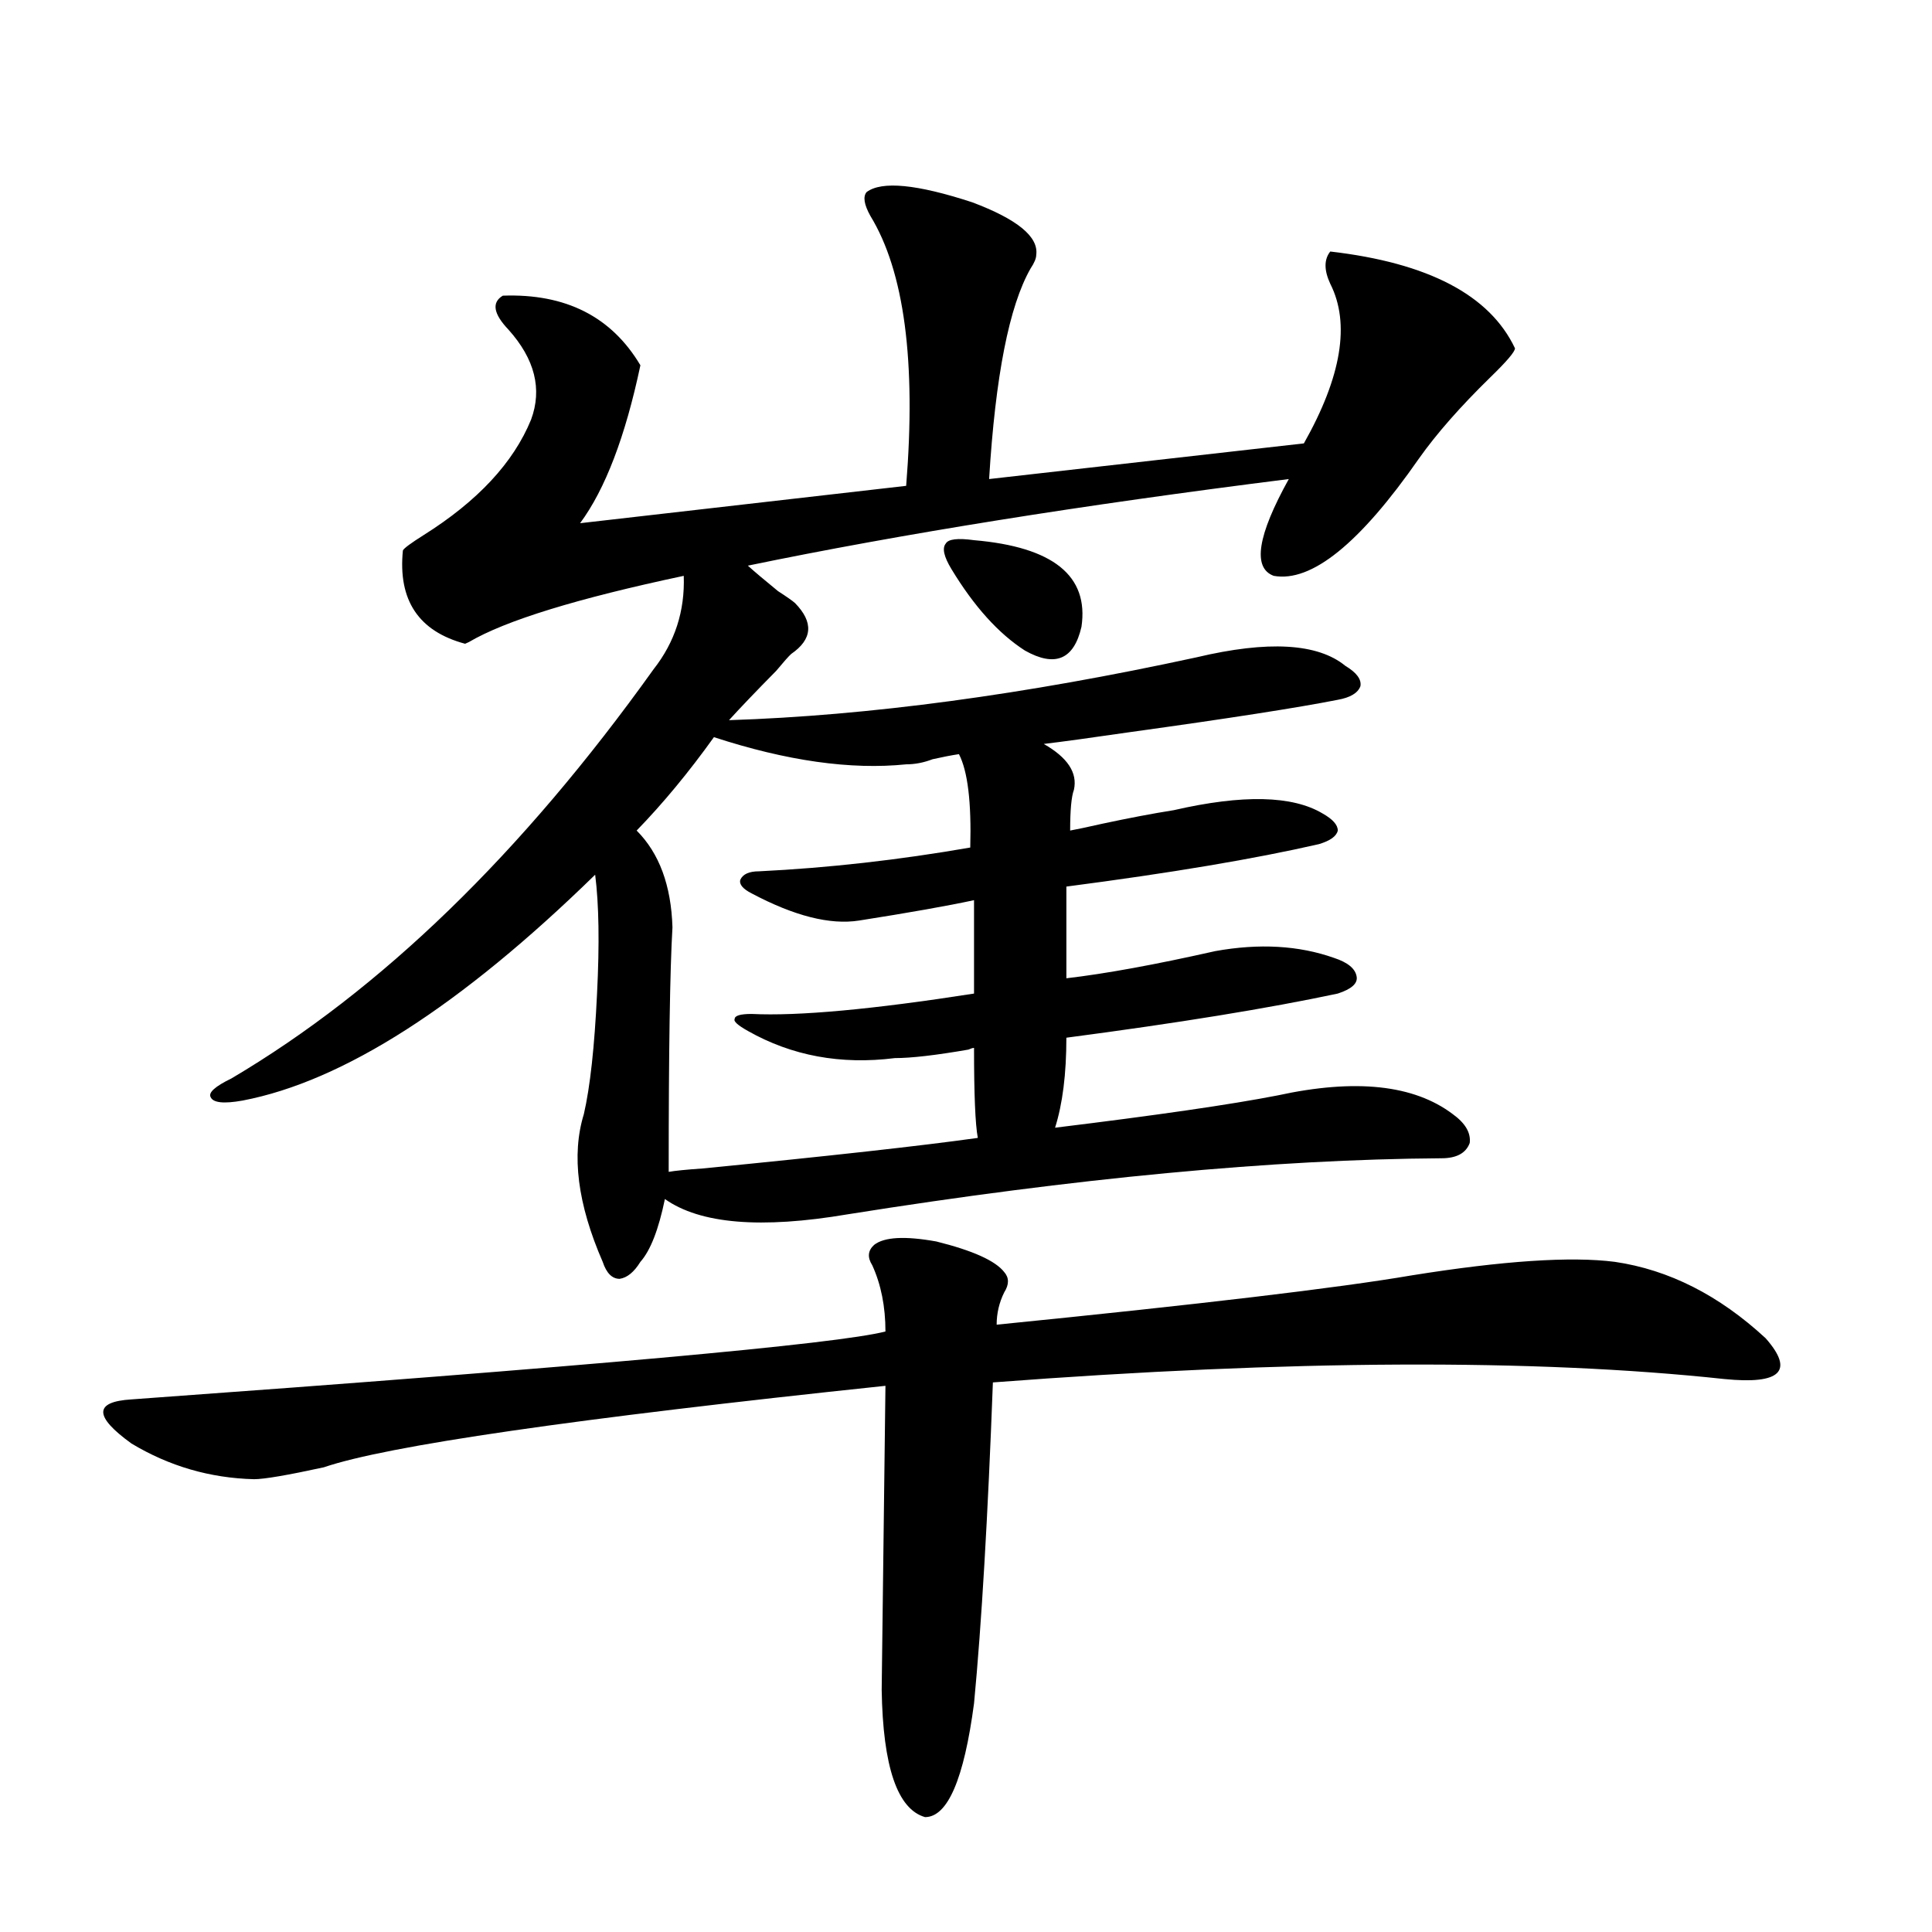
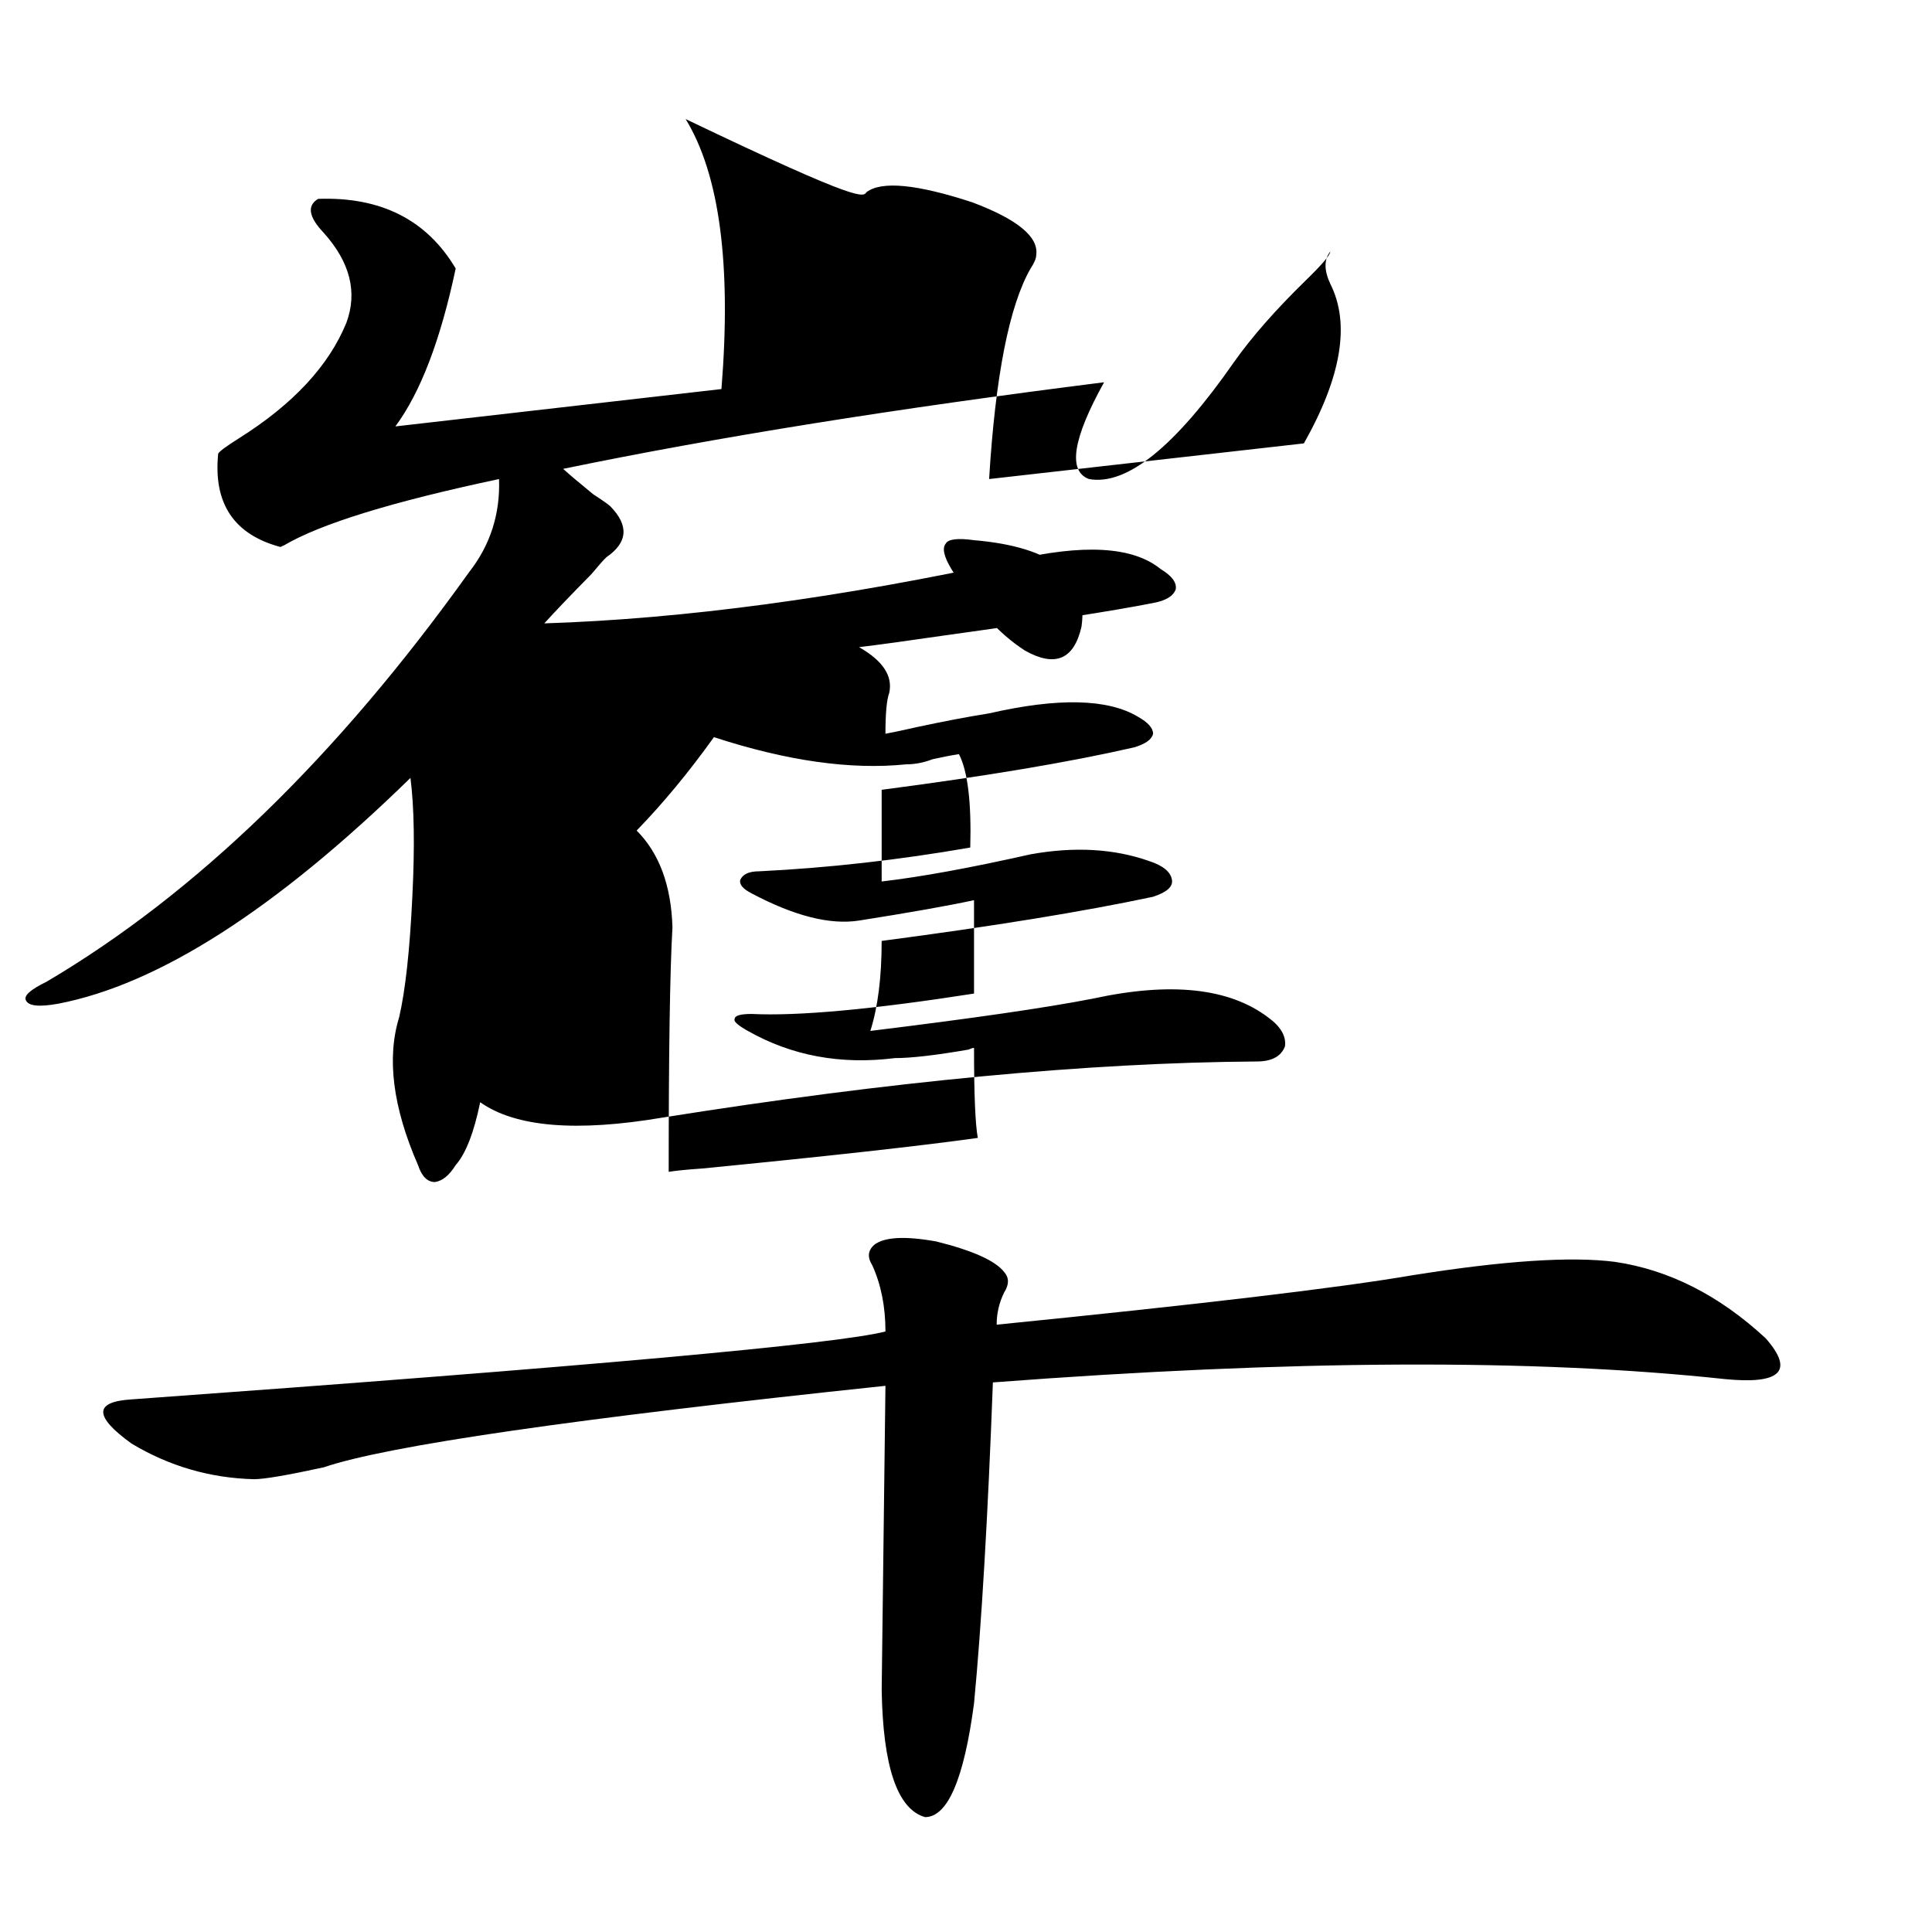
<svg xmlns="http://www.w3.org/2000/svg" version="1.1" id="图层_1" x="0px" y="0px" width="1000px" height="1000px" viewBox="0 0 1000 1000" enable-background="new 0 0 1000 1000" xml:space="preserve">
-   <path d="M519.768,658.406c2.592,2.938,2.592,6.454,0,10.547c-2.606,5.273-3.902,10.849-3.902,16.699  c105.363-10.547,176.901-19.034,214.629-25.488c47.469-7.608,82.59-9.956,105.363-7.031c27.957,4.106,53.978,17.29,78.047,39.551  c14.954,17.001,7.805,24.032-21.463,21.094c-98.214-10.547-224.385-9.956-378.527,1.758c-2.606,69.735-5.854,125.093-9.756,166.113  c-5.213,39.249-13.658,58.887-25.365,58.887c-14.313-4.106-21.798-26.079-22.438-65.918l1.951-157.324  c-161.307,17.001-258.21,31.063-290.725,42.188c-18.871,4.106-30.898,6.152-36.097,6.152c-22.773-0.577-43.901-6.729-63.413-18.457  c-19.512-14.063-19.512-21.671,0-22.852c235.437-16.987,365.51-28.702,390.234-35.156c0-12.882-2.286-24.308-6.829-34.277  c-2.606-4.093-2.286-7.608,0.976-10.547c5.198-4.093,15.93-4.683,32.194-1.758C503.503,647.282,515.21,652.556,519.768,658.406z   M448.55,99.422c7.805-5.851,26.006-4.093,54.633,5.273c23.414,8.789,34.466,17.88,33.17,27.246c0,1.758-0.976,4.106-2.927,7.031  c-11.066,19.336-18.216,55.673-21.463,108.984L674.886,229.5c19.512-34.565,24.055-62.101,13.658-82.617  c-3.262-7.031-3.262-12.593,0-16.699c50.73,5.864,82.59,22.563,95.607,50.098c0,1.758-4.237,6.743-12.683,14.941  c-15.609,15.243-27.972,29.306-37.072,42.188c-30.578,43.945-55.608,64.16-75.12,60.645c-11.066-4.093-8.46-20.792,7.805-50.098  c-107.314,13.485-200.65,28.427-279.993,44.824c3.247,2.938,8.445,7.333,15.609,13.184c4.543,2.938,7.47,4.985,8.78,6.152  c9.756,9.97,9.101,18.759-1.951,26.367c-1.311,1.181-3.902,4.106-7.805,8.789c-10.411,10.547-18.536,19.048-24.39,25.488  c72.193-2.335,152.832-13.184,241.945-32.52c37.072-8.789,62.758-7.319,77.071,4.395c5.854,3.516,8.445,7.031,7.805,10.547  c-1.311,3.516-5.213,5.864-11.707,7.031c-20.822,4.106-56.584,9.668-107.314,16.699c-20.167,2.938-35.121,4.985-44.877,6.152  c12.348,7.031,17.561,14.941,15.609,23.73c-1.311,3.516-1.951,10.547-1.951,21.094c3.247-0.577,8.78-1.758,16.585-3.516  c13.658-2.925,26.006-5.273,37.072-7.031c35.762-8.198,61.462-7.608,77.071,1.758c5.198,2.938,7.805,5.864,7.805,8.789  c-0.655,2.938-3.902,5.273-9.756,7.031c-33.17,7.622-76.751,14.941-130.729,21.973v47.461c20.152-2.335,45.853-7.031,77.071-14.063  c22.759-4.093,43.246-2.925,61.462,3.516c7.149,2.349,11.052,5.575,11.707,9.668c0.641,3.516-2.606,6.454-9.756,8.789  c-35.776,7.622-82.604,15.243-140.484,22.852c0,18.759-1.951,34.277-5.854,46.582c52.682-6.44,91.05-12.003,115.119-16.699  c40.319-8.789,70.563-5.562,90.729,9.668c6.494,4.696,9.421,9.668,8.78,14.941c-1.951,5.273-6.829,7.91-14.634,7.91  c-87.162,0.591-189.599,10.259-307.31,29.004c-44.877,7.622-76.431,4.985-94.632-7.91c-3.262,15.82-7.484,26.669-12.683,32.52  c-3.262,5.273-6.829,8.212-10.731,8.789c-3.902,0-6.829-2.925-8.78-8.789c-13.018-29.883-16.265-55.371-9.756-76.465  c3.247-14.063,5.519-34.854,6.829-62.402c1.296-25.776,0.976-46.28-0.976-61.523c-69.602,67.978-130.408,106.938-182.435,116.895  c-9.756,1.758-15.289,1.181-16.585-1.758c-1.311-2.335,2.271-5.562,10.731-9.668c77.392-45.703,150.24-116.304,218.531-211.816  c11.052-14.063,16.25-30.171,15.609-48.34c-55.288,11.728-92.36,23.153-111.217,34.277l-1.951,0.879  c-24.069-6.44-34.801-22.55-32.194-48.34c0.641-1.167,4.223-3.804,10.731-7.91c27.957-17.578,46.493-37.491,55.608-59.766  c5.854-15.82,1.951-31.339-11.707-46.582c-7.805-8.198-8.78-14.063-2.927-17.578c32.515-1.167,56.249,10.849,71.218,36.035  c-7.805,36.914-18.216,64.16-31.219,81.738l168.776-19.336c5.198-64.448-0.976-111.03-18.536-139.746  C447.239,105.876,446.599,101.771,448.55,99.422z M369.527,381.551c-13.018,18.169-26.341,34.277-39.999,48.34  c11.707,11.728,17.881,28.427,18.536,50.098c-1.311,22.274-1.951,64.462-1.951,126.563c3.247-0.577,9.101-1.167,17.561-1.758  c65.685-6.44,113.168-11.714,142.436-15.82c-1.311-7.031-1.951-22.55-1.951-46.582c-0.655,0-1.631,0.302-2.927,0.879  c-16.92,2.938-29.603,4.395-38.048,4.395c-27.972,3.516-53.337-1.167-76.096-14.063c-5.213-2.925-7.484-4.972-6.829-6.152  c0-1.758,2.927-2.637,8.78-2.637c24.055,1.181,62.438-2.335,115.119-10.547v-48.34c-13.658,2.938-33.505,6.454-59.511,10.547  c-14.969,2.349-33.505-2.335-55.608-14.063c-4.558-2.335-6.509-4.683-5.854-7.031c1.296-2.925,4.543-4.395,9.756-4.395  c35.762-1.758,72.193-5.851,109.266-12.305c0.641-23.429-1.311-39.551-5.854-48.34c-3.902,0.591-8.46,1.47-13.658,2.637  c-4.558,1.758-9.115,2.637-13.658,2.637C440.41,398.552,407.24,393.855,369.527,381.551z M492.451,294.539  c-3.902-6.44-4.878-10.835-2.927-13.184c1.296-2.335,6.174-2.925,14.634-1.758c40.975,3.516,59.511,18.457,55.608,44.824  c-3.902,17.001-13.658,21.094-29.268,12.305C516.841,327.938,504.158,313.875,492.451,294.539z" />
+   <path d="M519.768,658.406c2.592,2.938,2.592,6.454,0,10.547c-2.606,5.273-3.902,10.849-3.902,16.699  c105.363-10.547,176.901-19.034,214.629-25.488c47.469-7.608,82.59-9.956,105.363-7.031c27.957,4.106,53.978,17.29,78.047,39.551  c14.954,17.001,7.805,24.032-21.463,21.094c-98.214-10.547-224.385-9.956-378.527,1.758c-2.606,69.735-5.854,125.093-9.756,166.113  c-5.213,39.249-13.658,58.887-25.365,58.887c-14.313-4.106-21.798-26.079-22.438-65.918l1.951-157.324  c-161.307,17.001-258.21,31.063-290.725,42.188c-18.871,4.106-30.898,6.152-36.097,6.152c-22.773-0.577-43.901-6.729-63.413-18.457  c-19.512-14.063-19.512-21.671,0-22.852c235.437-16.987,365.51-28.702,390.234-35.156c0-12.882-2.286-24.308-6.829-34.277  c-2.606-4.093-2.286-7.608,0.976-10.547c5.198-4.093,15.93-4.683,32.194-1.758C503.503,647.282,515.21,652.556,519.768,658.406z   M448.55,99.422c7.805-5.851,26.006-4.093,54.633,5.273c23.414,8.789,34.466,17.88,33.17,27.246c0,1.758-0.976,4.106-2.927,7.031  c-11.066,19.336-18.216,55.673-21.463,108.984L674.886,229.5c19.512-34.565,24.055-62.101,13.658-82.617  c-3.262-7.031-3.262-12.593,0-16.699c0,1.758-4.237,6.743-12.683,14.941  c-15.609,15.243-27.972,29.306-37.072,42.188c-30.578,43.945-55.608,64.16-75.12,60.645c-11.066-4.093-8.46-20.792,7.805-50.098  c-107.314,13.485-200.65,28.427-279.993,44.824c3.247,2.938,8.445,7.333,15.609,13.184c4.543,2.938,7.47,4.985,8.78,6.152  c9.756,9.97,9.101,18.759-1.951,26.367c-1.311,1.181-3.902,4.106-7.805,8.789c-10.411,10.547-18.536,19.048-24.39,25.488  c72.193-2.335,152.832-13.184,241.945-32.52c37.072-8.789,62.758-7.319,77.071,4.395c5.854,3.516,8.445,7.031,7.805,10.547  c-1.311,3.516-5.213,5.864-11.707,7.031c-20.822,4.106-56.584,9.668-107.314,16.699c-20.167,2.938-35.121,4.985-44.877,6.152  c12.348,7.031,17.561,14.941,15.609,23.73c-1.311,3.516-1.951,10.547-1.951,21.094c3.247-0.577,8.78-1.758,16.585-3.516  c13.658-2.925,26.006-5.273,37.072-7.031c35.762-8.198,61.462-7.608,77.071,1.758c5.198,2.938,7.805,5.864,7.805,8.789  c-0.655,2.938-3.902,5.273-9.756,7.031c-33.17,7.622-76.751,14.941-130.729,21.973v47.461c20.152-2.335,45.853-7.031,77.071-14.063  c22.759-4.093,43.246-2.925,61.462,3.516c7.149,2.349,11.052,5.575,11.707,9.668c0.641,3.516-2.606,6.454-9.756,8.789  c-35.776,7.622-82.604,15.243-140.484,22.852c0,18.759-1.951,34.277-5.854,46.582c52.682-6.44,91.05-12.003,115.119-16.699  c40.319-8.789,70.563-5.562,90.729,9.668c6.494,4.696,9.421,9.668,8.78,14.941c-1.951,5.273-6.829,7.91-14.634,7.91  c-87.162,0.591-189.599,10.259-307.31,29.004c-44.877,7.622-76.431,4.985-94.632-7.91c-3.262,15.82-7.484,26.669-12.683,32.52  c-3.262,5.273-6.829,8.212-10.731,8.789c-3.902,0-6.829-2.925-8.78-8.789c-13.018-29.883-16.265-55.371-9.756-76.465  c3.247-14.063,5.519-34.854,6.829-62.402c1.296-25.776,0.976-46.28-0.976-61.523c-69.602,67.978-130.408,106.938-182.435,116.895  c-9.756,1.758-15.289,1.181-16.585-1.758c-1.311-2.335,2.271-5.562,10.731-9.668c77.392-45.703,150.24-116.304,218.531-211.816  c11.052-14.063,16.25-30.171,15.609-48.34c-55.288,11.728-92.36,23.153-111.217,34.277l-1.951,0.879  c-24.069-6.44-34.801-22.55-32.194-48.34c0.641-1.167,4.223-3.804,10.731-7.91c27.957-17.578,46.493-37.491,55.608-59.766  c5.854-15.82,1.951-31.339-11.707-46.582c-7.805-8.198-8.78-14.063-2.927-17.578c32.515-1.167,56.249,10.849,71.218,36.035  c-7.805,36.914-18.216,64.16-31.219,81.738l168.776-19.336c5.198-64.448-0.976-111.03-18.536-139.746  C447.239,105.876,446.599,101.771,448.55,99.422z M369.527,381.551c-13.018,18.169-26.341,34.277-39.999,48.34  c11.707,11.728,17.881,28.427,18.536,50.098c-1.311,22.274-1.951,64.462-1.951,126.563c3.247-0.577,9.101-1.167,17.561-1.758  c65.685-6.44,113.168-11.714,142.436-15.82c-1.311-7.031-1.951-22.55-1.951-46.582c-0.655,0-1.631,0.302-2.927,0.879  c-16.92,2.938-29.603,4.395-38.048,4.395c-27.972,3.516-53.337-1.167-76.096-14.063c-5.213-2.925-7.484-4.972-6.829-6.152  c0-1.758,2.927-2.637,8.78-2.637c24.055,1.181,62.438-2.335,115.119-10.547v-48.34c-13.658,2.938-33.505,6.454-59.511,10.547  c-14.969,2.349-33.505-2.335-55.608-14.063c-4.558-2.335-6.509-4.683-5.854-7.031c1.296-2.925,4.543-4.395,9.756-4.395  c35.762-1.758,72.193-5.851,109.266-12.305c0.641-23.429-1.311-39.551-5.854-48.34c-3.902,0.591-8.46,1.47-13.658,2.637  c-4.558,1.758-9.115,2.637-13.658,2.637C440.41,398.552,407.24,393.855,369.527,381.551z M492.451,294.539  c-3.902-6.44-4.878-10.835-2.927-13.184c1.296-2.335,6.174-2.925,14.634-1.758c40.975,3.516,59.511,18.457,55.608,44.824  c-3.902,17.001-13.658,21.094-29.268,12.305C516.841,327.938,504.158,313.875,492.451,294.539z" />
</svg>